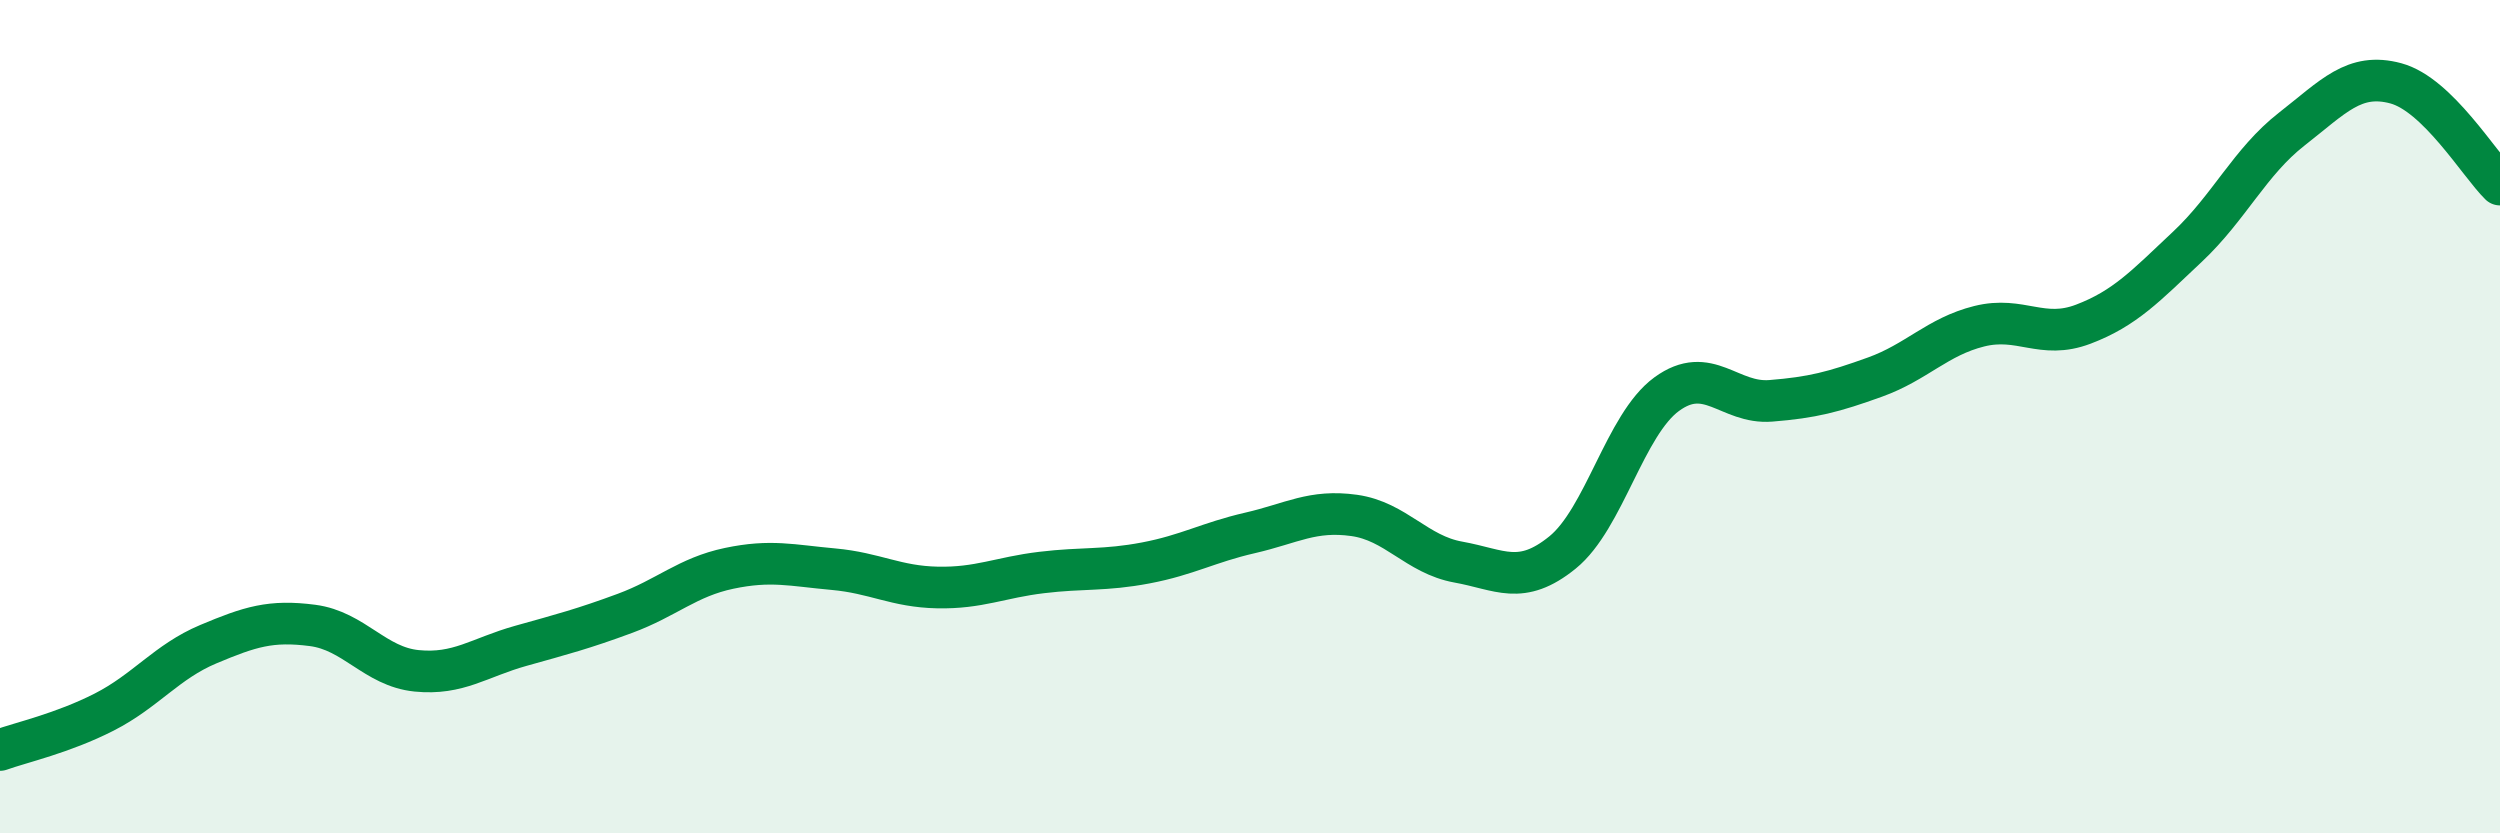
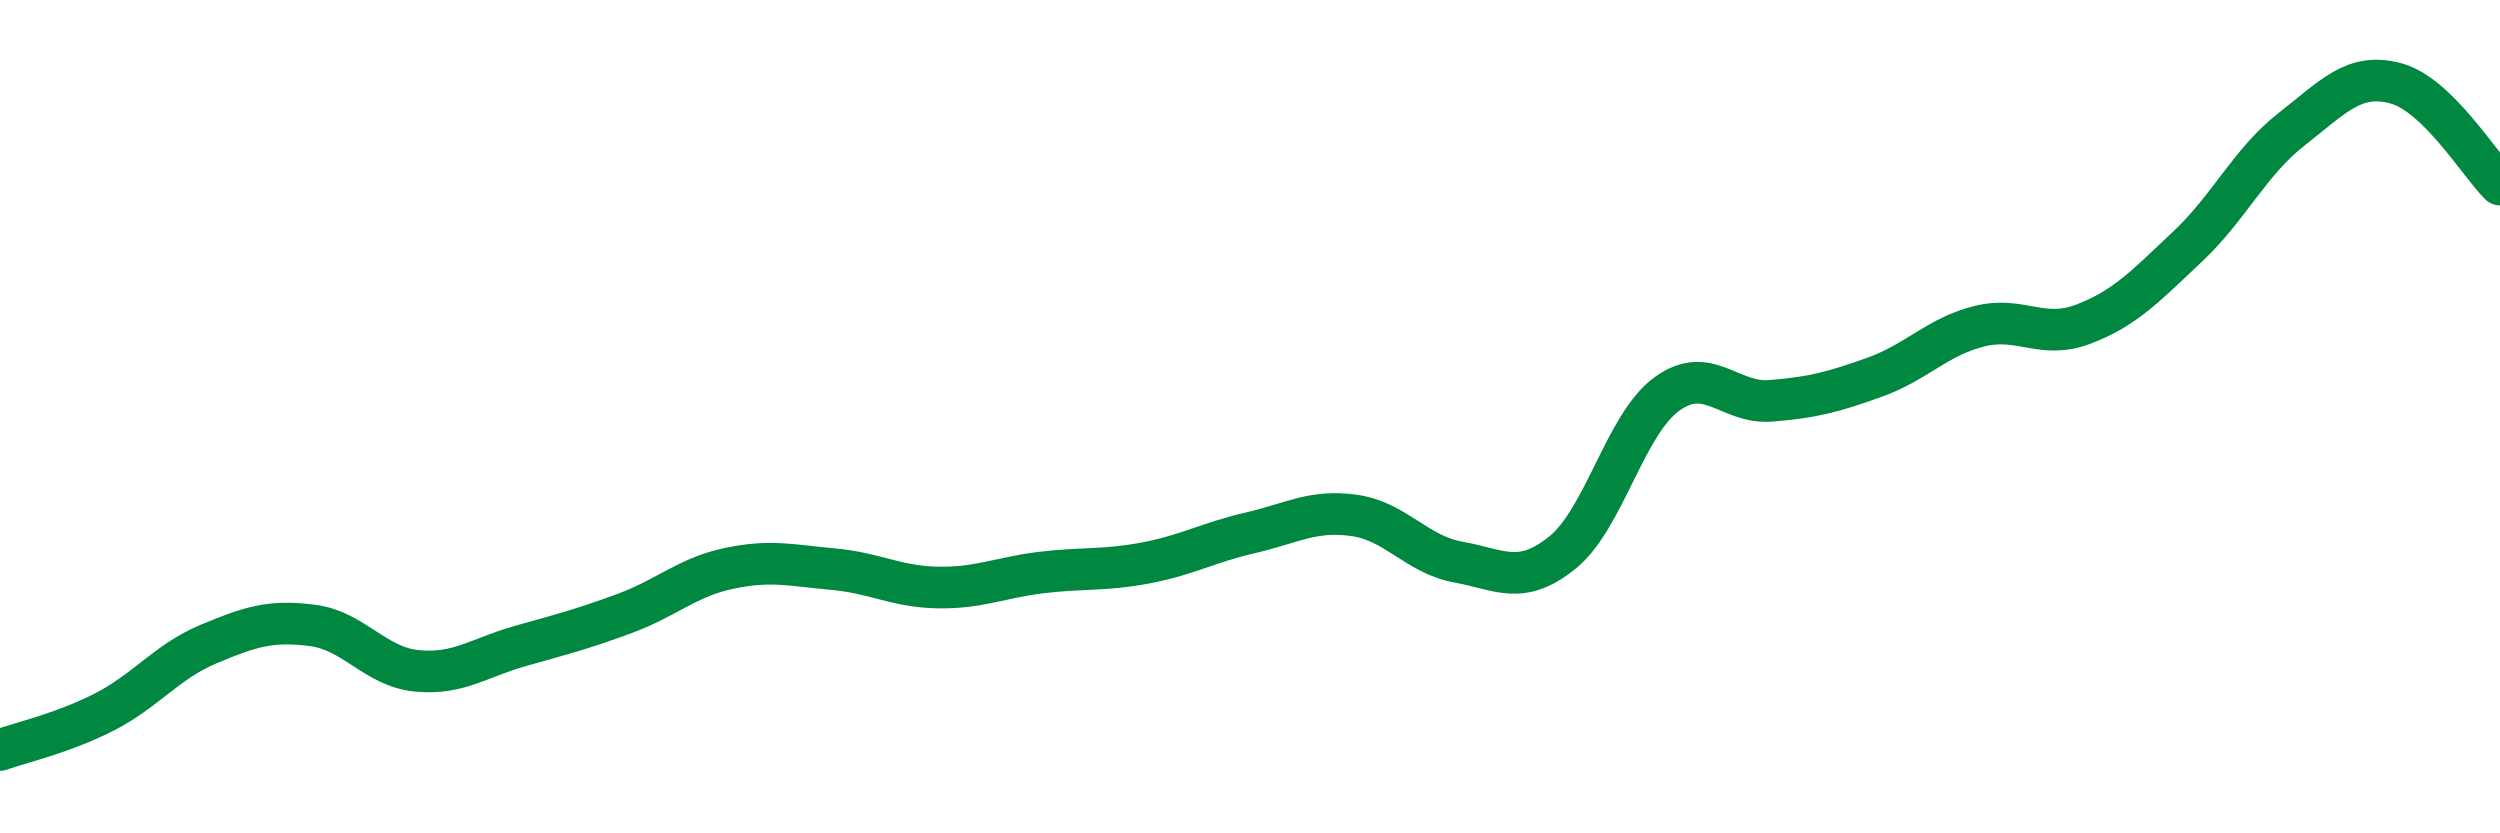
<svg xmlns="http://www.w3.org/2000/svg" width="60" height="20" viewBox="0 0 60 20">
-   <path d="M 0,18 C 0.5,17.82 1.5,17.6 2.5,17.09 C 3.5,16.58 4,15.88 5,15.46 C 6,15.04 6.5,14.88 7.5,15.01 C 8.5,15.14 9,16 10,16.1 C 11,16.2 11.5,15.78 12.5,15.5 C 13.5,15.22 14,15.09 15,14.72 C 16,14.35 16.5,13.85 17.5,13.64 C 18.5,13.43 19,13.57 20,13.66 C 21,13.75 21.5,14.08 22.5,14.1 C 23.5,14.12 24,13.86 25,13.74 C 26,13.62 26.5,13.7 27.5,13.51 C 28.5,13.32 29,13.02 30,12.79 C 31,12.56 31.5,12.23 32.5,12.37 C 33.5,12.51 34,13.31 35,13.49 C 36,13.67 36.5,14.07 37.5,13.26 C 38.5,12.45 39,10.19 40,9.46 C 41,8.73 41.5,9.7 42.5,9.62 C 43.5,9.54 44,9.41 45,9.05 C 46,8.69 46.5,8.08 47.5,7.83 C 48.5,7.58 49,8.16 50,7.78 C 51,7.4 51.5,6.86 52.5,5.92 C 53.5,4.98 54,3.88 55,3.1 C 56,2.32 56.5,1.73 57.5,2 C 58.5,2.27 59.5,3.94 60,4.43L60 20L0 20Z" fill="#008740" opacity="0.1" stroke-linecap="round" stroke-linejoin="round" />
  <path d="M 0,18 C 0.5,17.82 1.5,17.6 2.5,17.09 C 3.5,16.58 4,15.88 5,15.46 C 6,15.04 6.5,14.88 7.5,15.01 C 8.5,15.14 9,16 10,16.1 C 11,16.2 11.5,15.78 12.5,15.5 C 13.5,15.22 14,15.09 15,14.72 C 16,14.35 16.5,13.85 17.5,13.64 C 18.5,13.43 19,13.57 20,13.66 C 21,13.75 21.5,14.08 22.5,14.1 C 23.5,14.12 24,13.86 25,13.74 C 26,13.62 26.5,13.7 27.5,13.51 C 28.5,13.32 29,13.02 30,12.79 C 31,12.56 31.5,12.23 32.5,12.37 C 33.5,12.51 34,13.31 35,13.49 C 36,13.67 36.5,14.07 37.5,13.26 C 38.5,12.45 39,10.19 40,9.46 C 41,8.73 41.5,9.7 42.5,9.62 C 43.5,9.54 44,9.41 45,9.05 C 46,8.69 46.5,8.08 47.5,7.83 C 48.5,7.58 49,8.16 50,7.78 C 51,7.4 51.5,6.86 52.5,5.92 C 53.5,4.98 54,3.88 55,3.1 C 56,2.32 56.5,1.73 57.5,2 C 58.5,2.27 59.5,3.94 60,4.43" stroke="#008740" stroke-width="1" fill="none" stroke-linecap="round" stroke-linejoin="round" />
</svg>